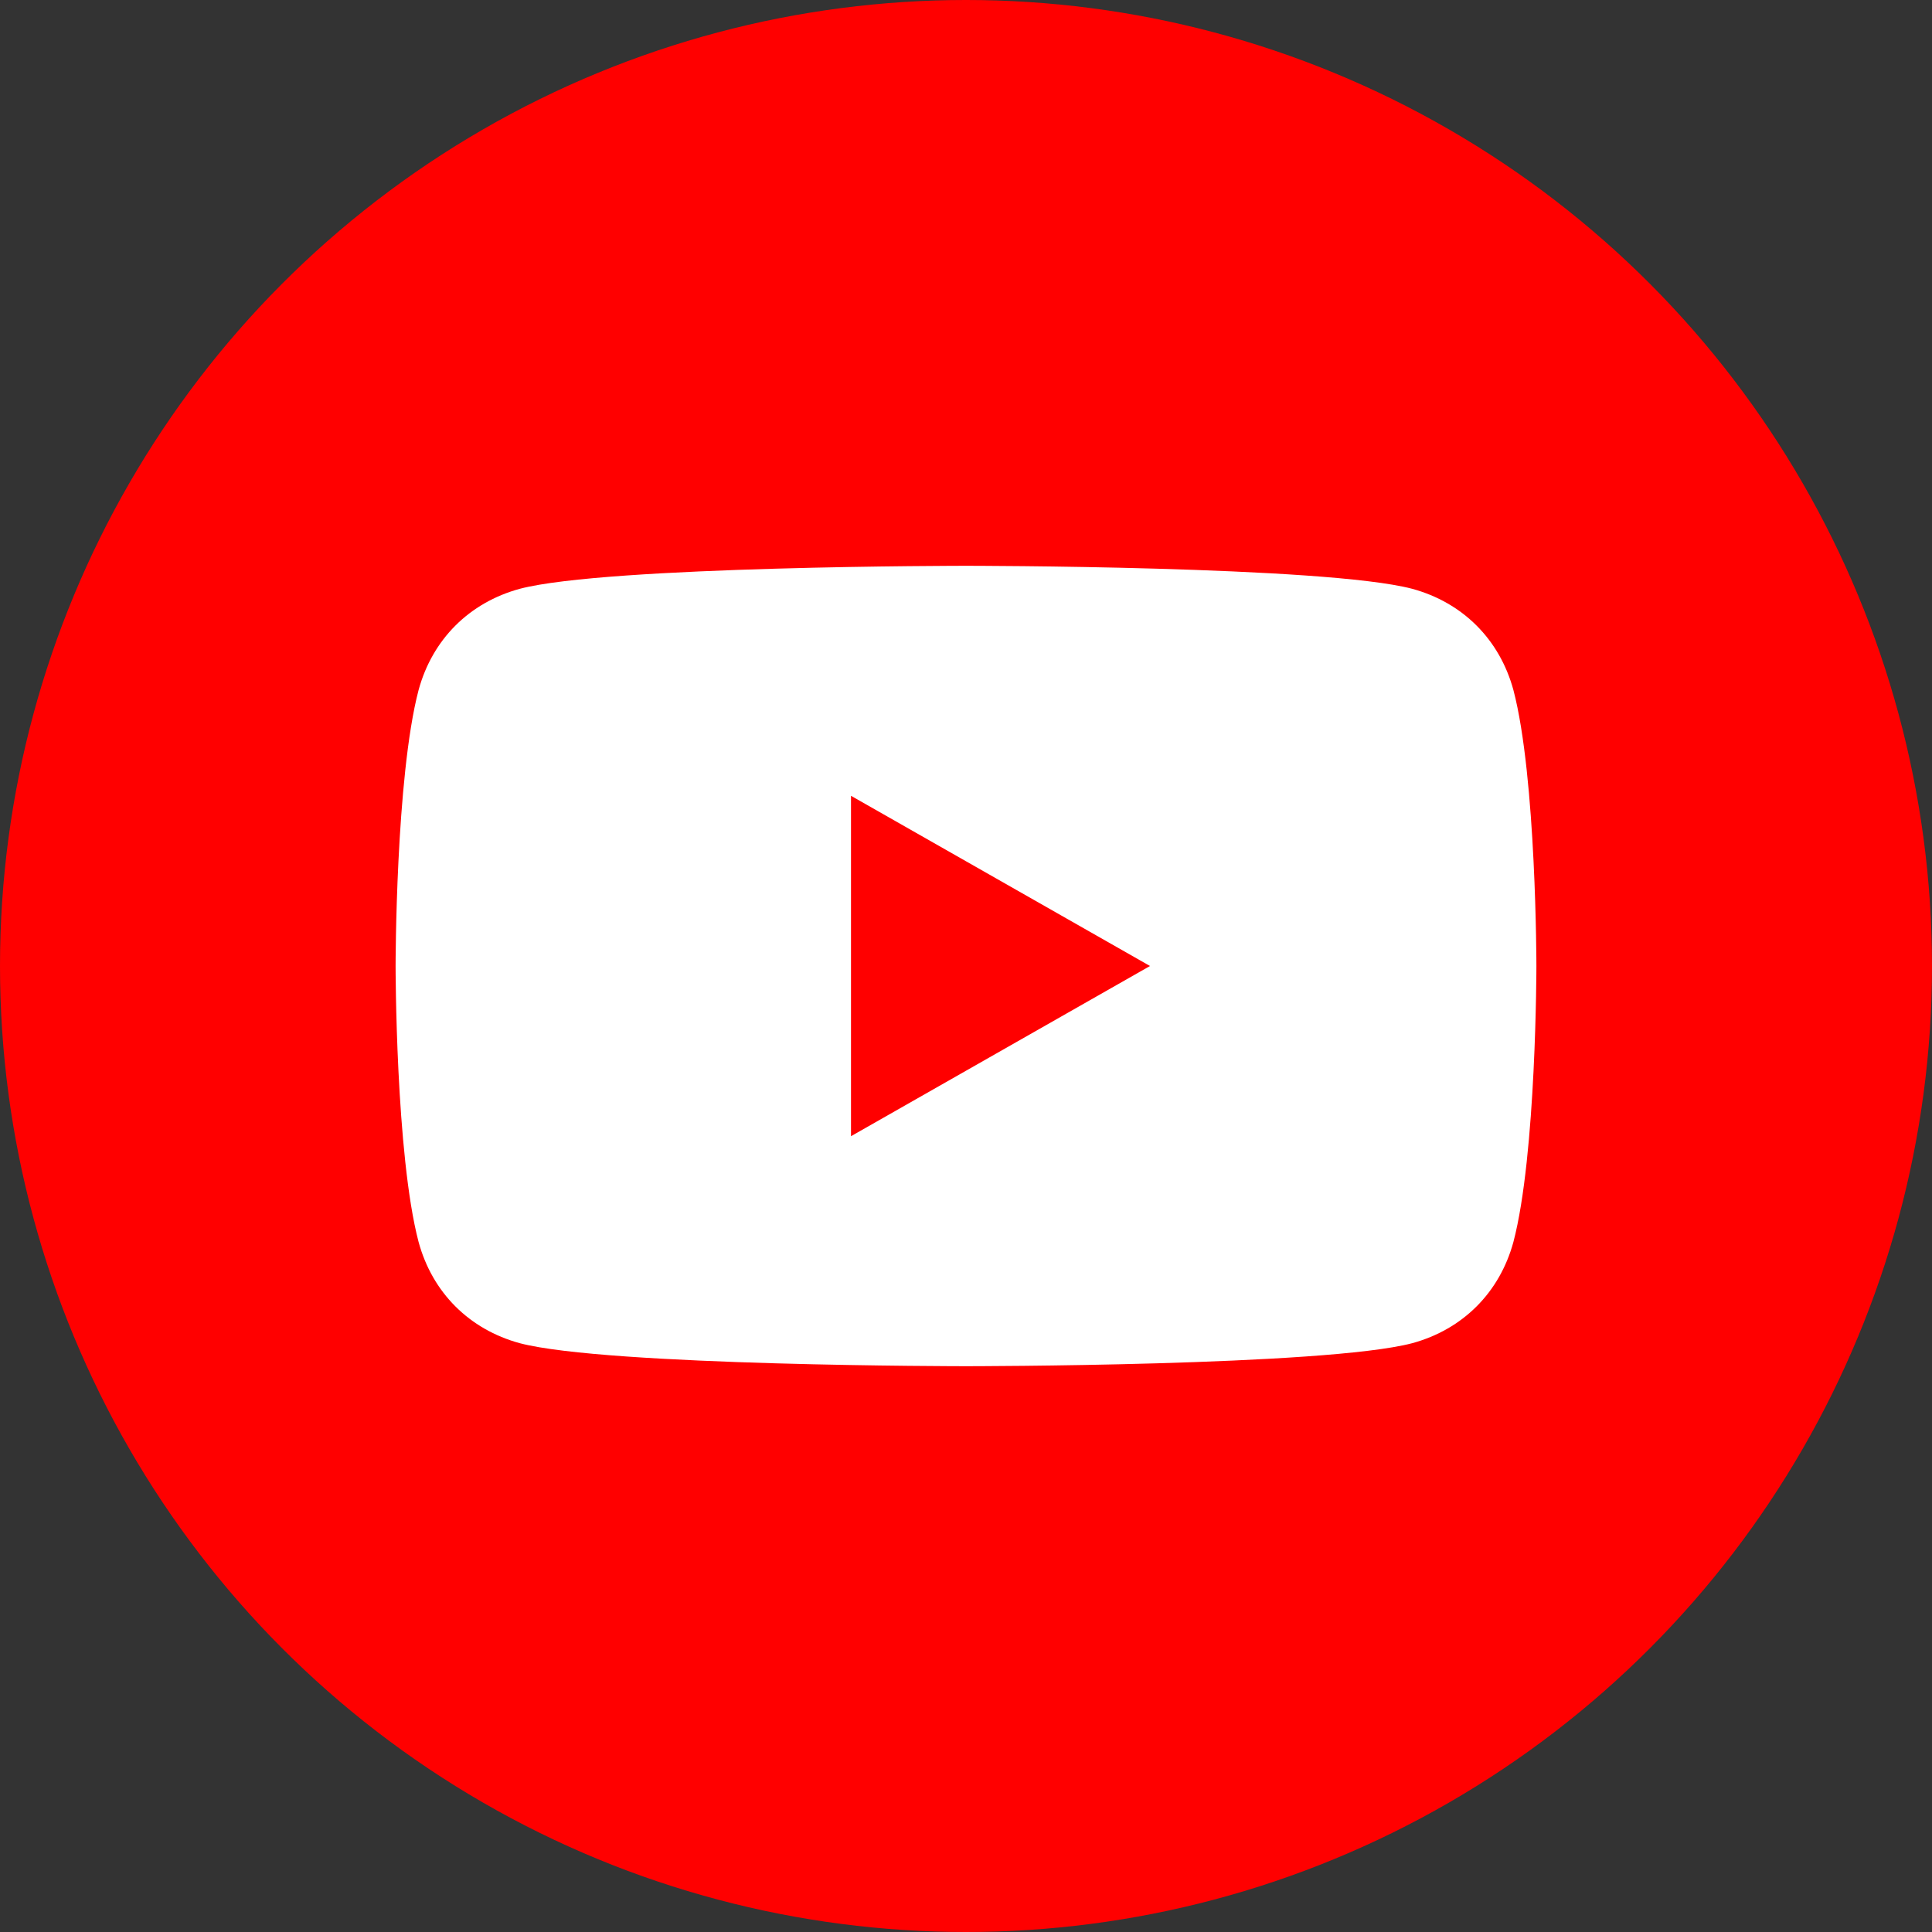
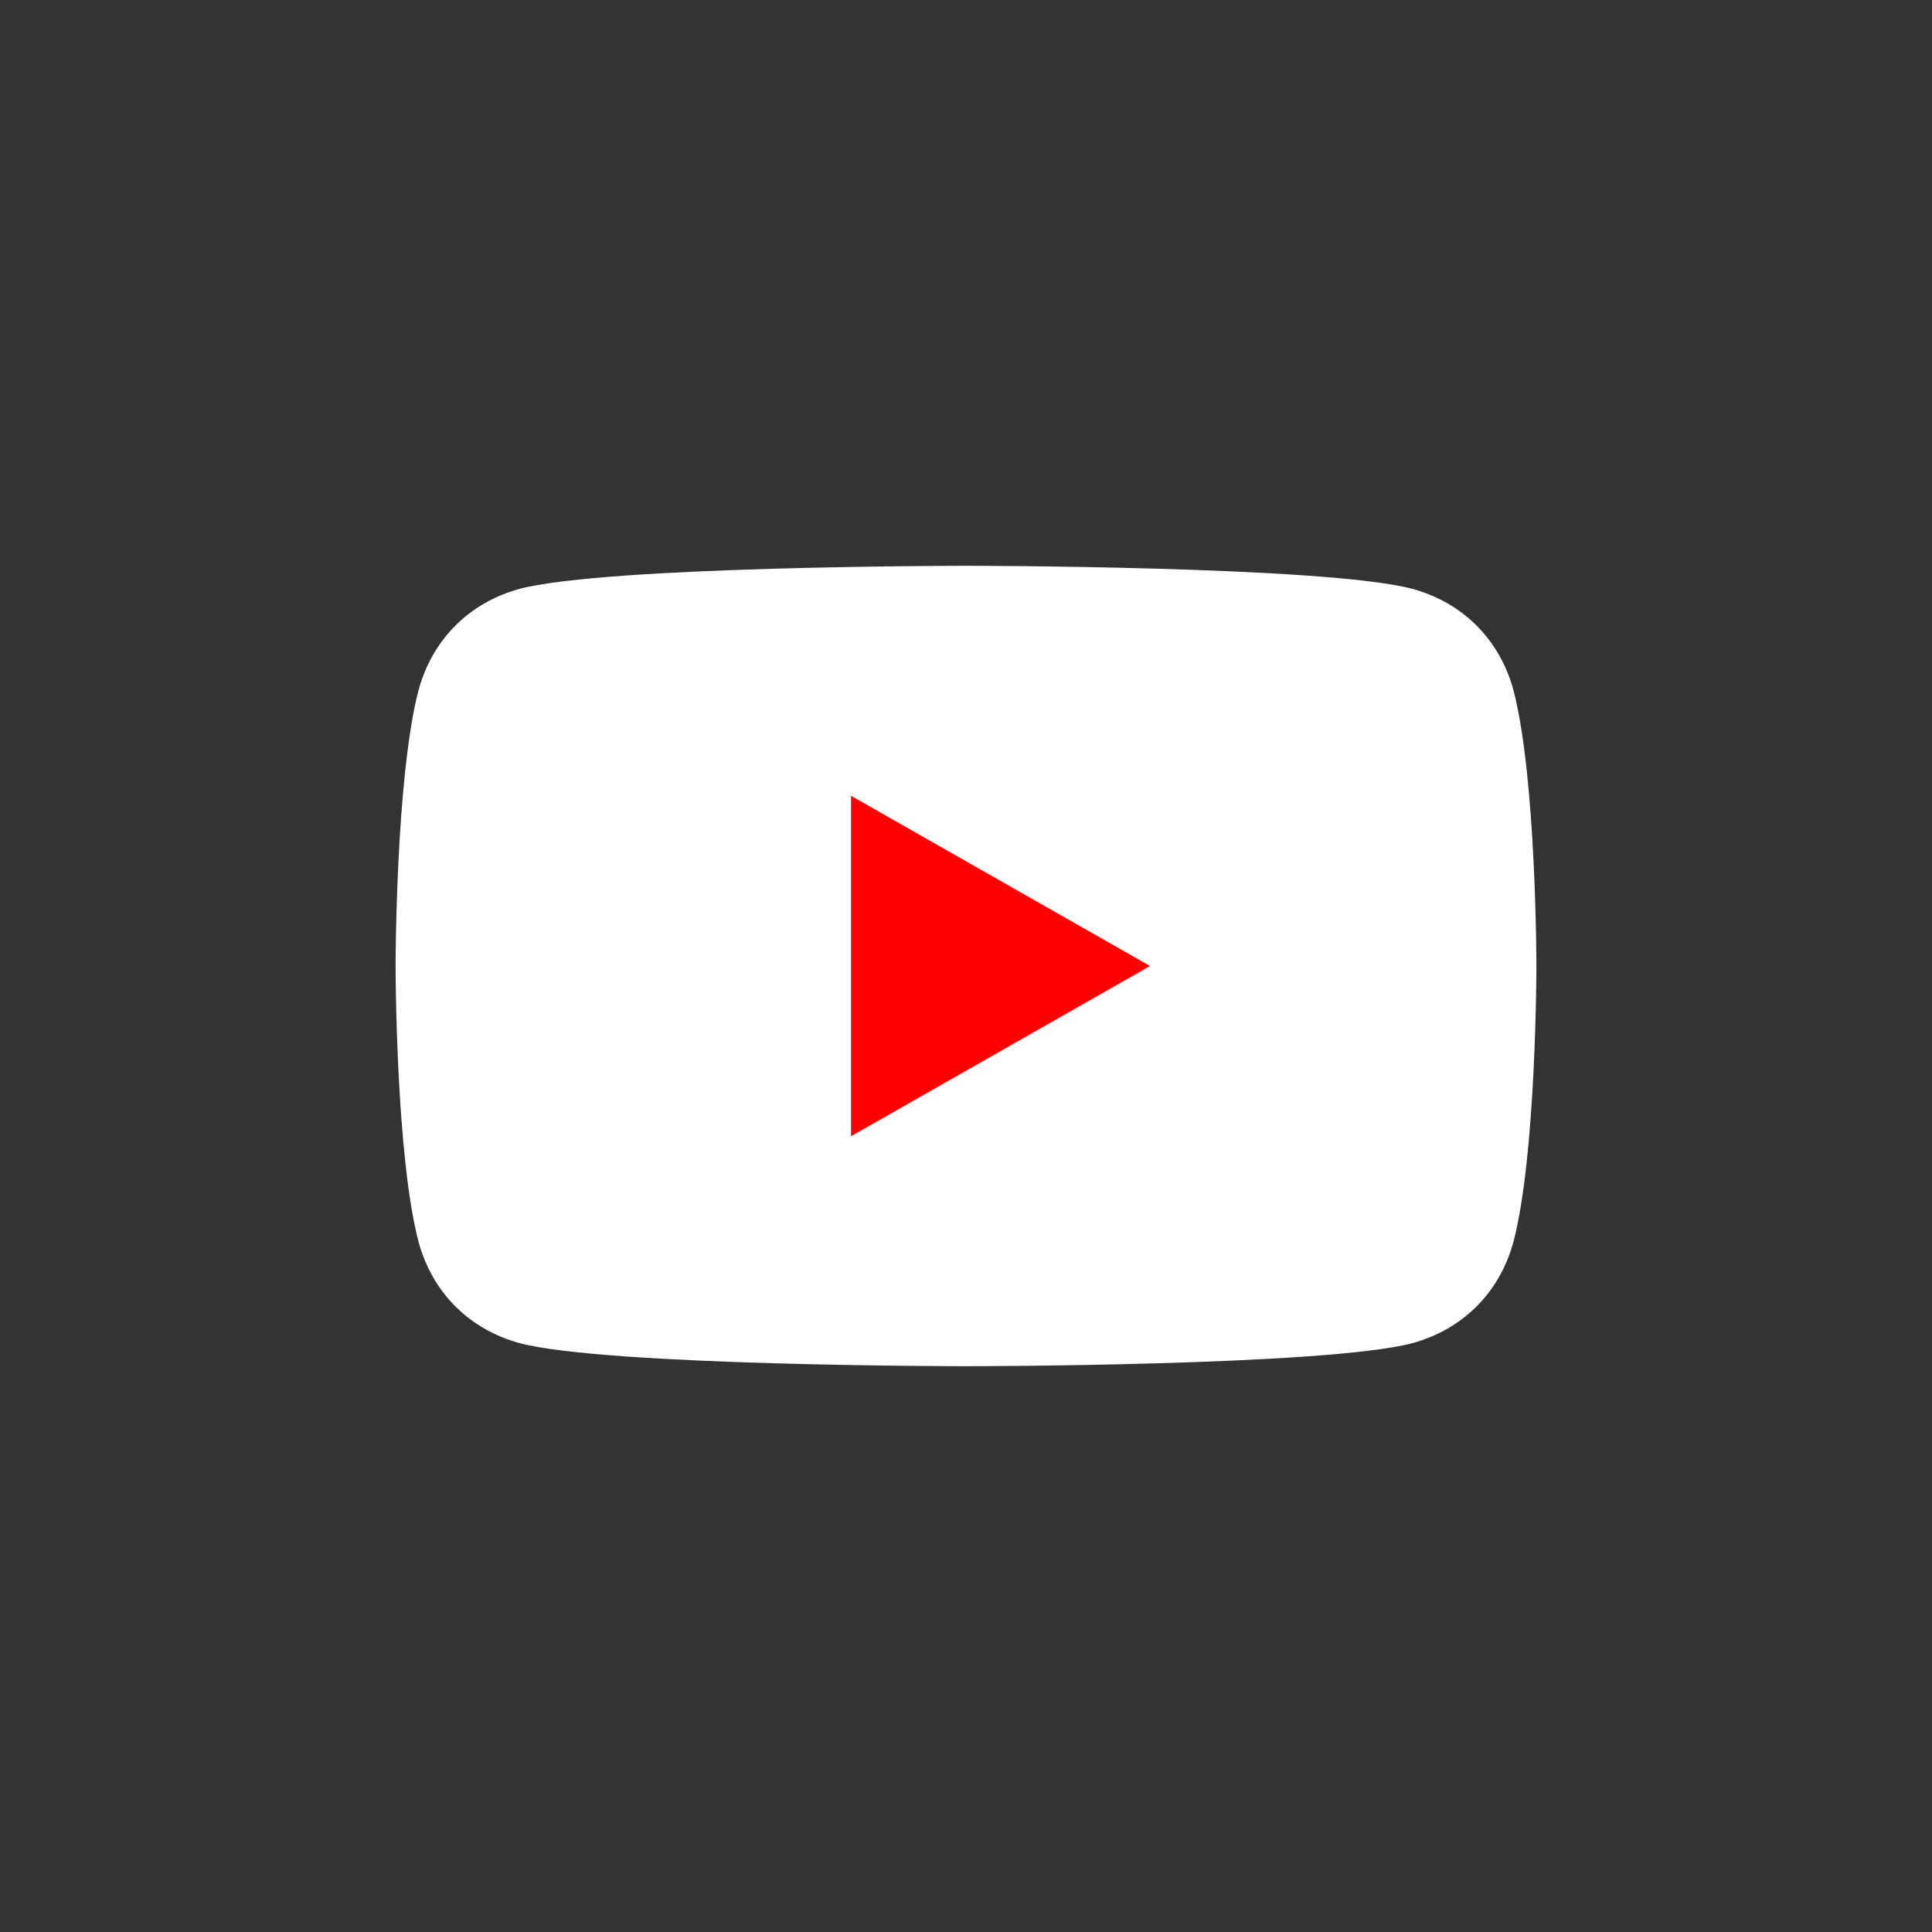
<svg xmlns="http://www.w3.org/2000/svg" version="1.1" id="Layer_1" x="0px" y="0px" width="42px" height="42px" viewBox="0 0 42 42" style="enable-background:new 0 0 42 42;" xml:space="preserve">
  <rect x="0" y="0" width="42" height="42" fill="#333333" stroke="none" />
  <style type="text/css">
	.st0{fill:#FF0000;}
	.st1{fill:#FFFFFF;}
</style>
-   <circle class="st0" cx="21" cy="21" r="21" />
  <g id="XMLID_184_">
    <path id="XMLID_182_" class="st1" d="M32.9,15c-0.3-1.1-1.1-1.9-2.2-2.2c-1.9-0.5-9.7-0.5-9.7-0.5s-7.8,0-9.7,0.5   c-1.1,0.3-1.9,1.1-2.2,2.2c-0.5,1.9-0.5,6-0.5,6s0,4.1,0.5,6c0.3,1.1,1.1,1.9,2.2,2.2c1.9,0.5,9.7,0.5,9.7,0.5s7.8,0,9.7-0.5   c1.1-0.3,1.9-1.1,2.2-2.2c0.5-1.9,0.5-6,0.5-6S33.4,16.9,32.9,15z" />
    <polygon id="XMLID_1355_" class="st0" points="18.5,24.7 25,21 18.5,17.3  " />
  </g>
</svg>